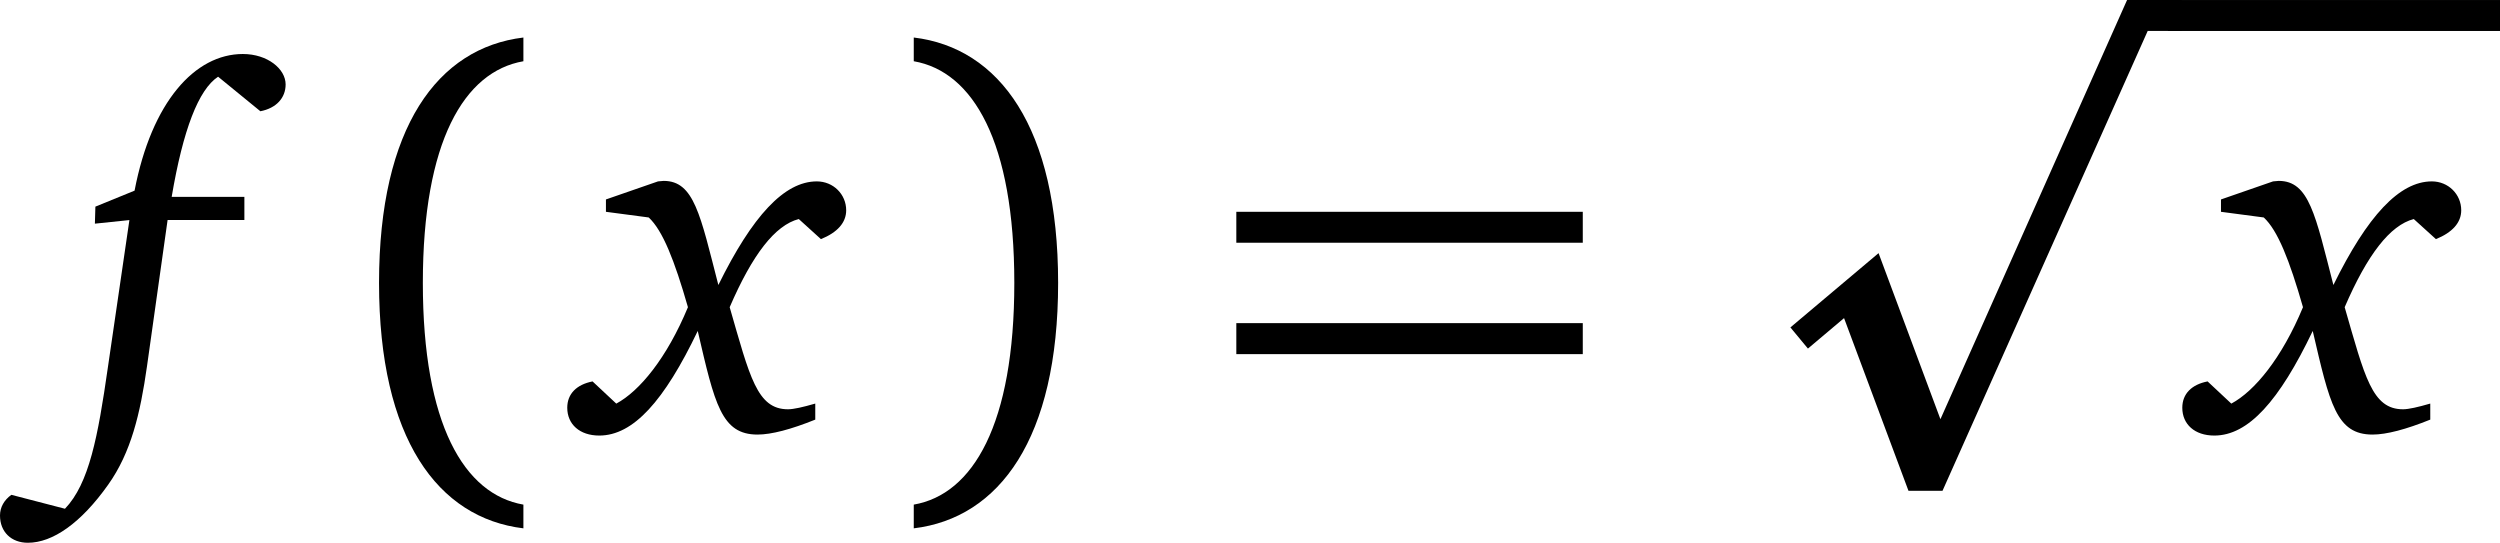
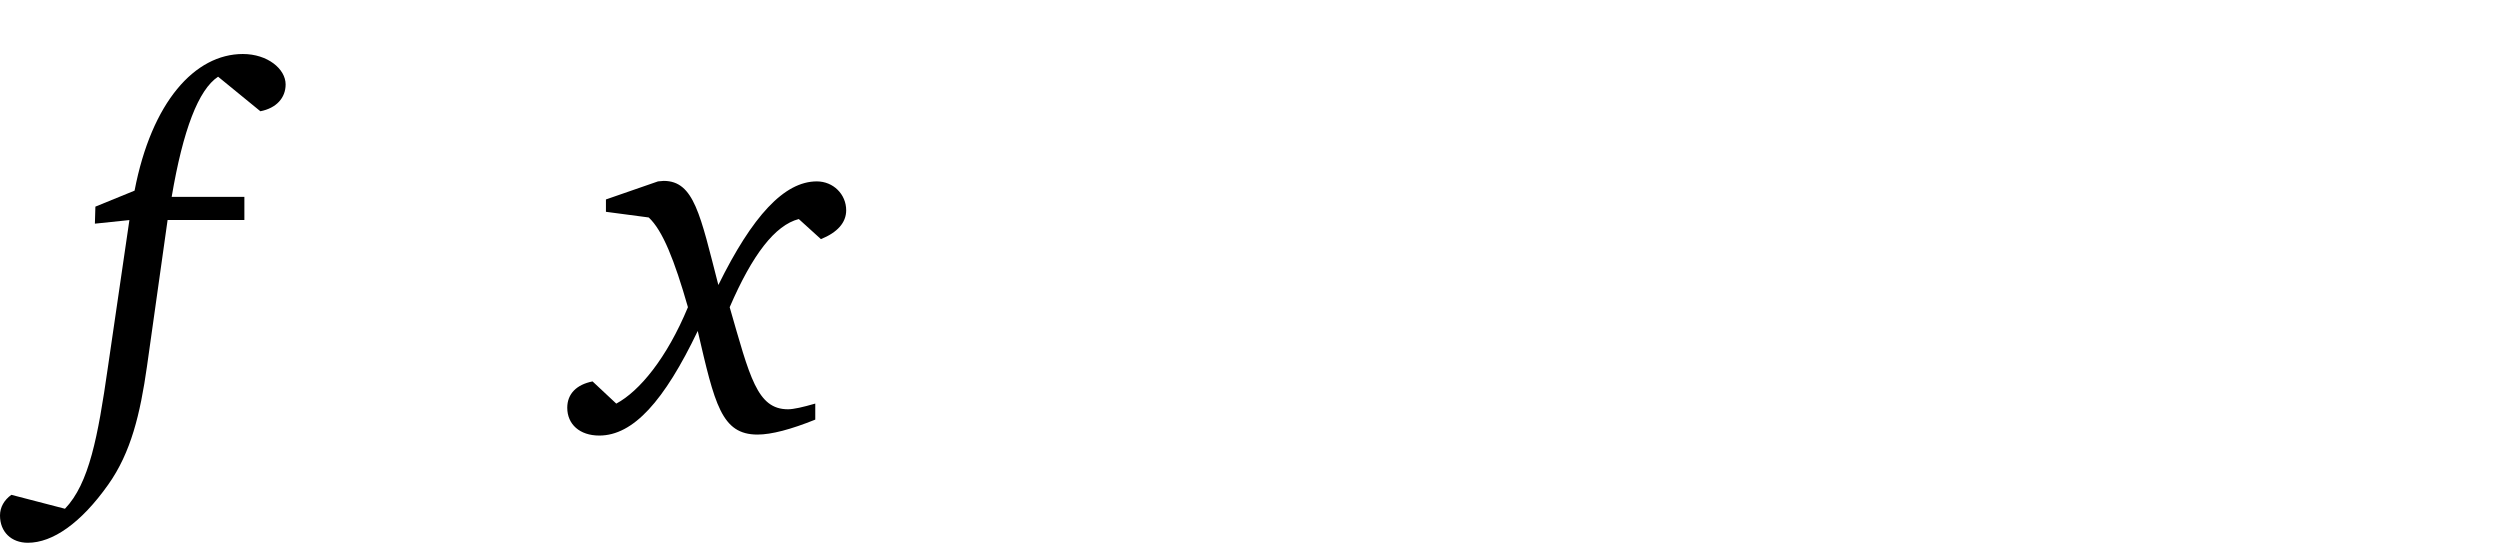
<svg xmlns="http://www.w3.org/2000/svg" version="1.1" id="Layer_1" x="0px" y="0px" width="55.641px" height="12.08px" viewBox="0 0 55.641 12.08" style="enable-background:new 0 0 55.641 12.08;" xml:space="preserve">
  <path d="M5.795,2.476c0.356-0.069,0.562-0.298,0.562-0.597c0-0.344-0.401-0.677-0.952-0.677c-1.067,0-2.031,1.067-2.41,3.041  L2.123,4.599L2.112,4.978l0.768-0.08L2.399,8.19c-0.219,1.526-0.414,2.571-0.953,3.133l-1.193-0.31C0.092,11.129,0,11.289,0,11.473  c0,0.367,0.253,0.607,0.62,0.607c0.551,0,1.182-0.436,1.79-1.296c0.505-0.712,0.711-1.571,0.861-2.628L3.73,4.897h1.709V4.381H3.821  c0.253-1.492,0.597-2.387,1.033-2.674L5.795,2.476z" />
-   <path d="M9.411,6.297c0-3.144,0.918-4.705,2.238-4.934V0.835c-1.905,0.23-3.213,1.997-3.213,5.462c0,3.464,1.308,5.232,3.213,5.462  v-0.528C10.329,11.002,9.411,9.441,9.411,6.297" />
  <path d="M14.645,4.037l-1.159,0.402v0.275l0.952,0.126c0.31,0.287,0.574,0.953,0.873,1.997c-0.471,1.136-1.079,1.87-1.595,2.146  l-0.528-0.494c-0.356,0.07-0.563,0.277-0.563,0.586c0,0.367,0.276,0.619,0.712,0.619c0.757,0,1.446-0.769,2.192-2.328  c0.378,1.629,0.527,2.306,1.331,2.306c0.309,0,0.745-0.115,1.285-0.333V8.982c-0.276,0.08-0.482,0.127-0.608,0.127  c-0.689,0-0.85-0.724-1.297-2.272c0.505-1.171,1.01-1.825,1.538-1.962l0.493,0.447c0.367-0.149,0.562-0.367,0.562-0.642  c0-0.356-0.287-0.643-0.654-0.643c-0.723,0-1.434,0.769-2.191,2.306c-0.402-1.56-0.54-2.317-1.217-2.317L14.645,4.037z" />
-   <path d="M27.516,7.881h7.711V7.192h-7.711V7.881z M27.516,5.402h7.711V4.714h-7.711V5.402z M22.575,6.297  c0,3.144-0.918,4.705-2.238,4.934v0.528c1.905-0.23,3.213-1.998,3.213-5.462c0-3.465-1.308-5.232-3.213-5.462v0.528  C21.657,1.592,22.575,3.153,22.575,6.297" />
-   <polygon points="40.238,7.758 41.042,7.08 42.476,10.924 43.233,10.924 47.8,0.689 48.557,0.689 48.557,0 47.341,0 43.187,9.33   41.81,5.634 39.848,7.287 " />
-   <line style="fill:none;stroke:#000000;stroke-width:0.689;stroke-miterlimit:10;" x1="48.25" y1="0.345" x2="55.641" y2="0.345" />
-   <path d="M50.59,4.037l-1.159,0.402v0.275l0.952,0.126c0.311,0.287,0.574,0.953,0.873,1.997c-0.471,1.136-1.079,1.87-1.595,2.146  l-0.528-0.494c-0.355,0.069-0.563,0.276-0.563,0.586c0,0.367,0.275,0.619,0.712,0.619c0.757,0,1.445-0.769,2.191-2.328  c0.378,1.629,0.527,2.306,1.331,2.306c0.31,0,0.745-0.115,1.285-0.333V8.982c-0.276,0.08-0.482,0.127-0.607,0.127  c-0.689,0-0.851-0.724-1.298-2.272c0.505-1.171,1.011-1.825,1.538-1.962l0.493,0.447c0.367-0.149,0.563-0.367,0.563-0.642  c0-0.356-0.287-0.643-0.654-0.643c-0.723,0-1.435,0.769-2.191,2.306c-0.401-1.56-0.54-2.317-1.217-2.317L50.59,4.037z" />
</svg>